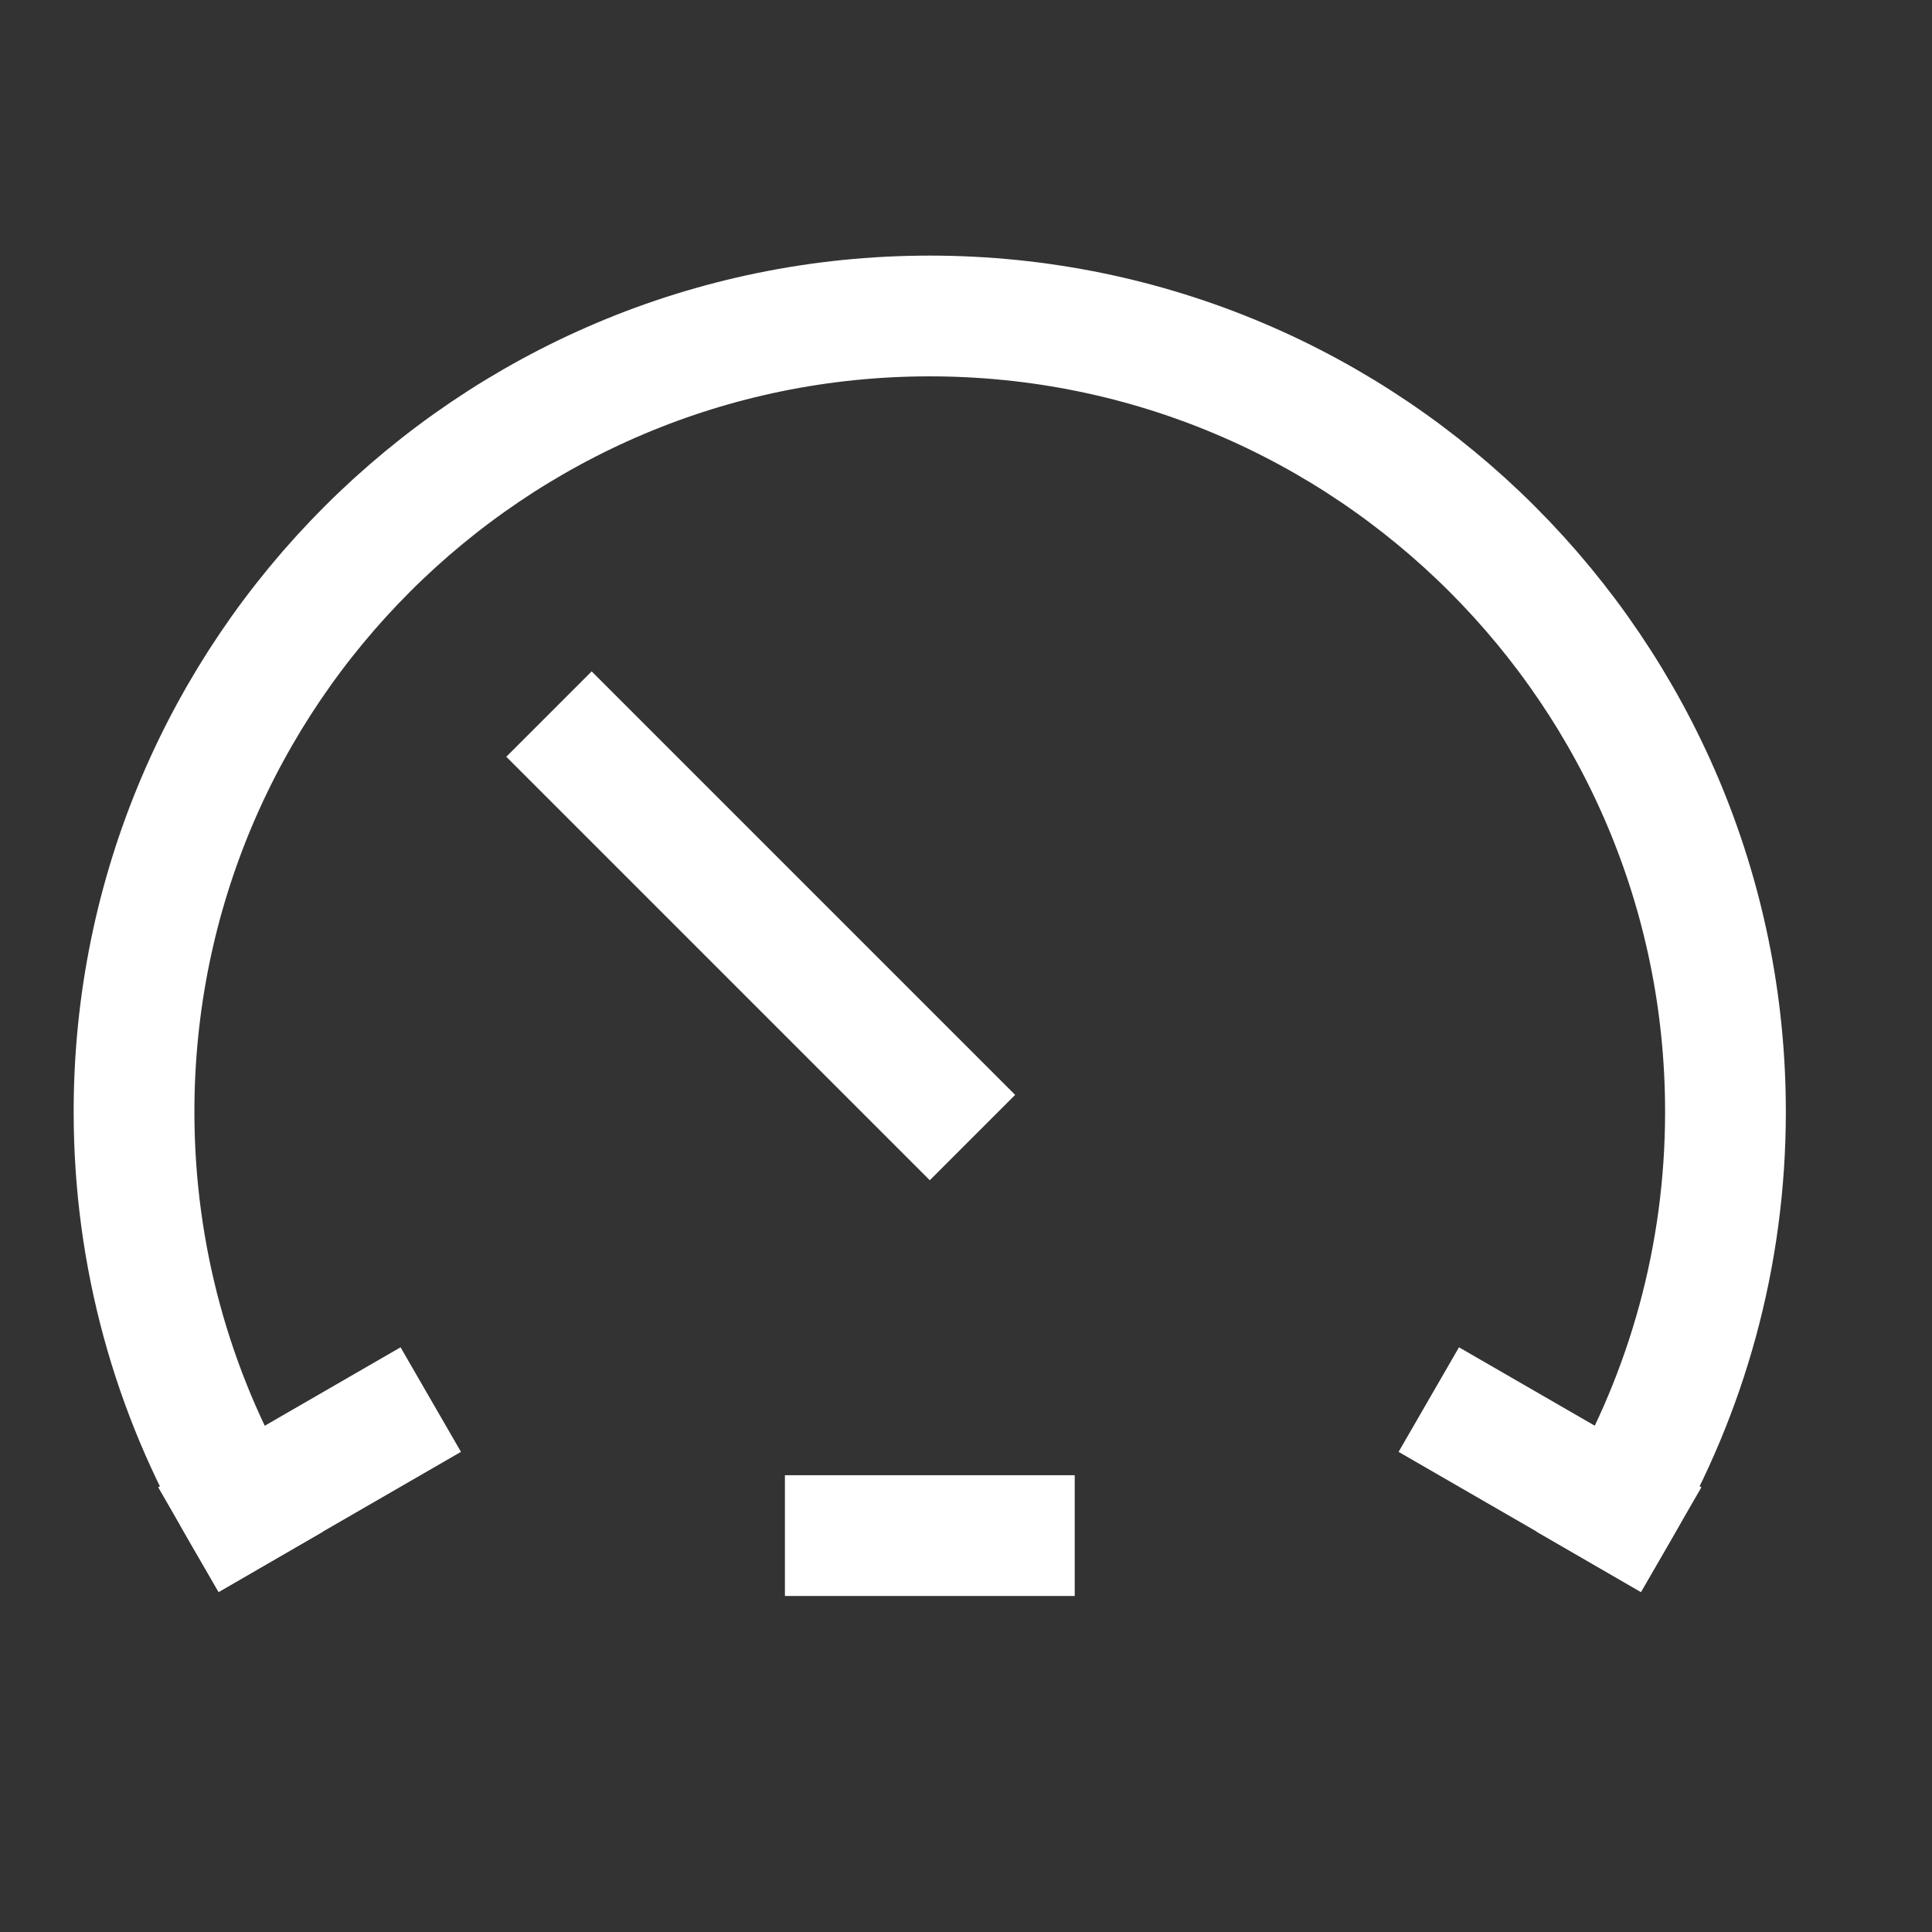
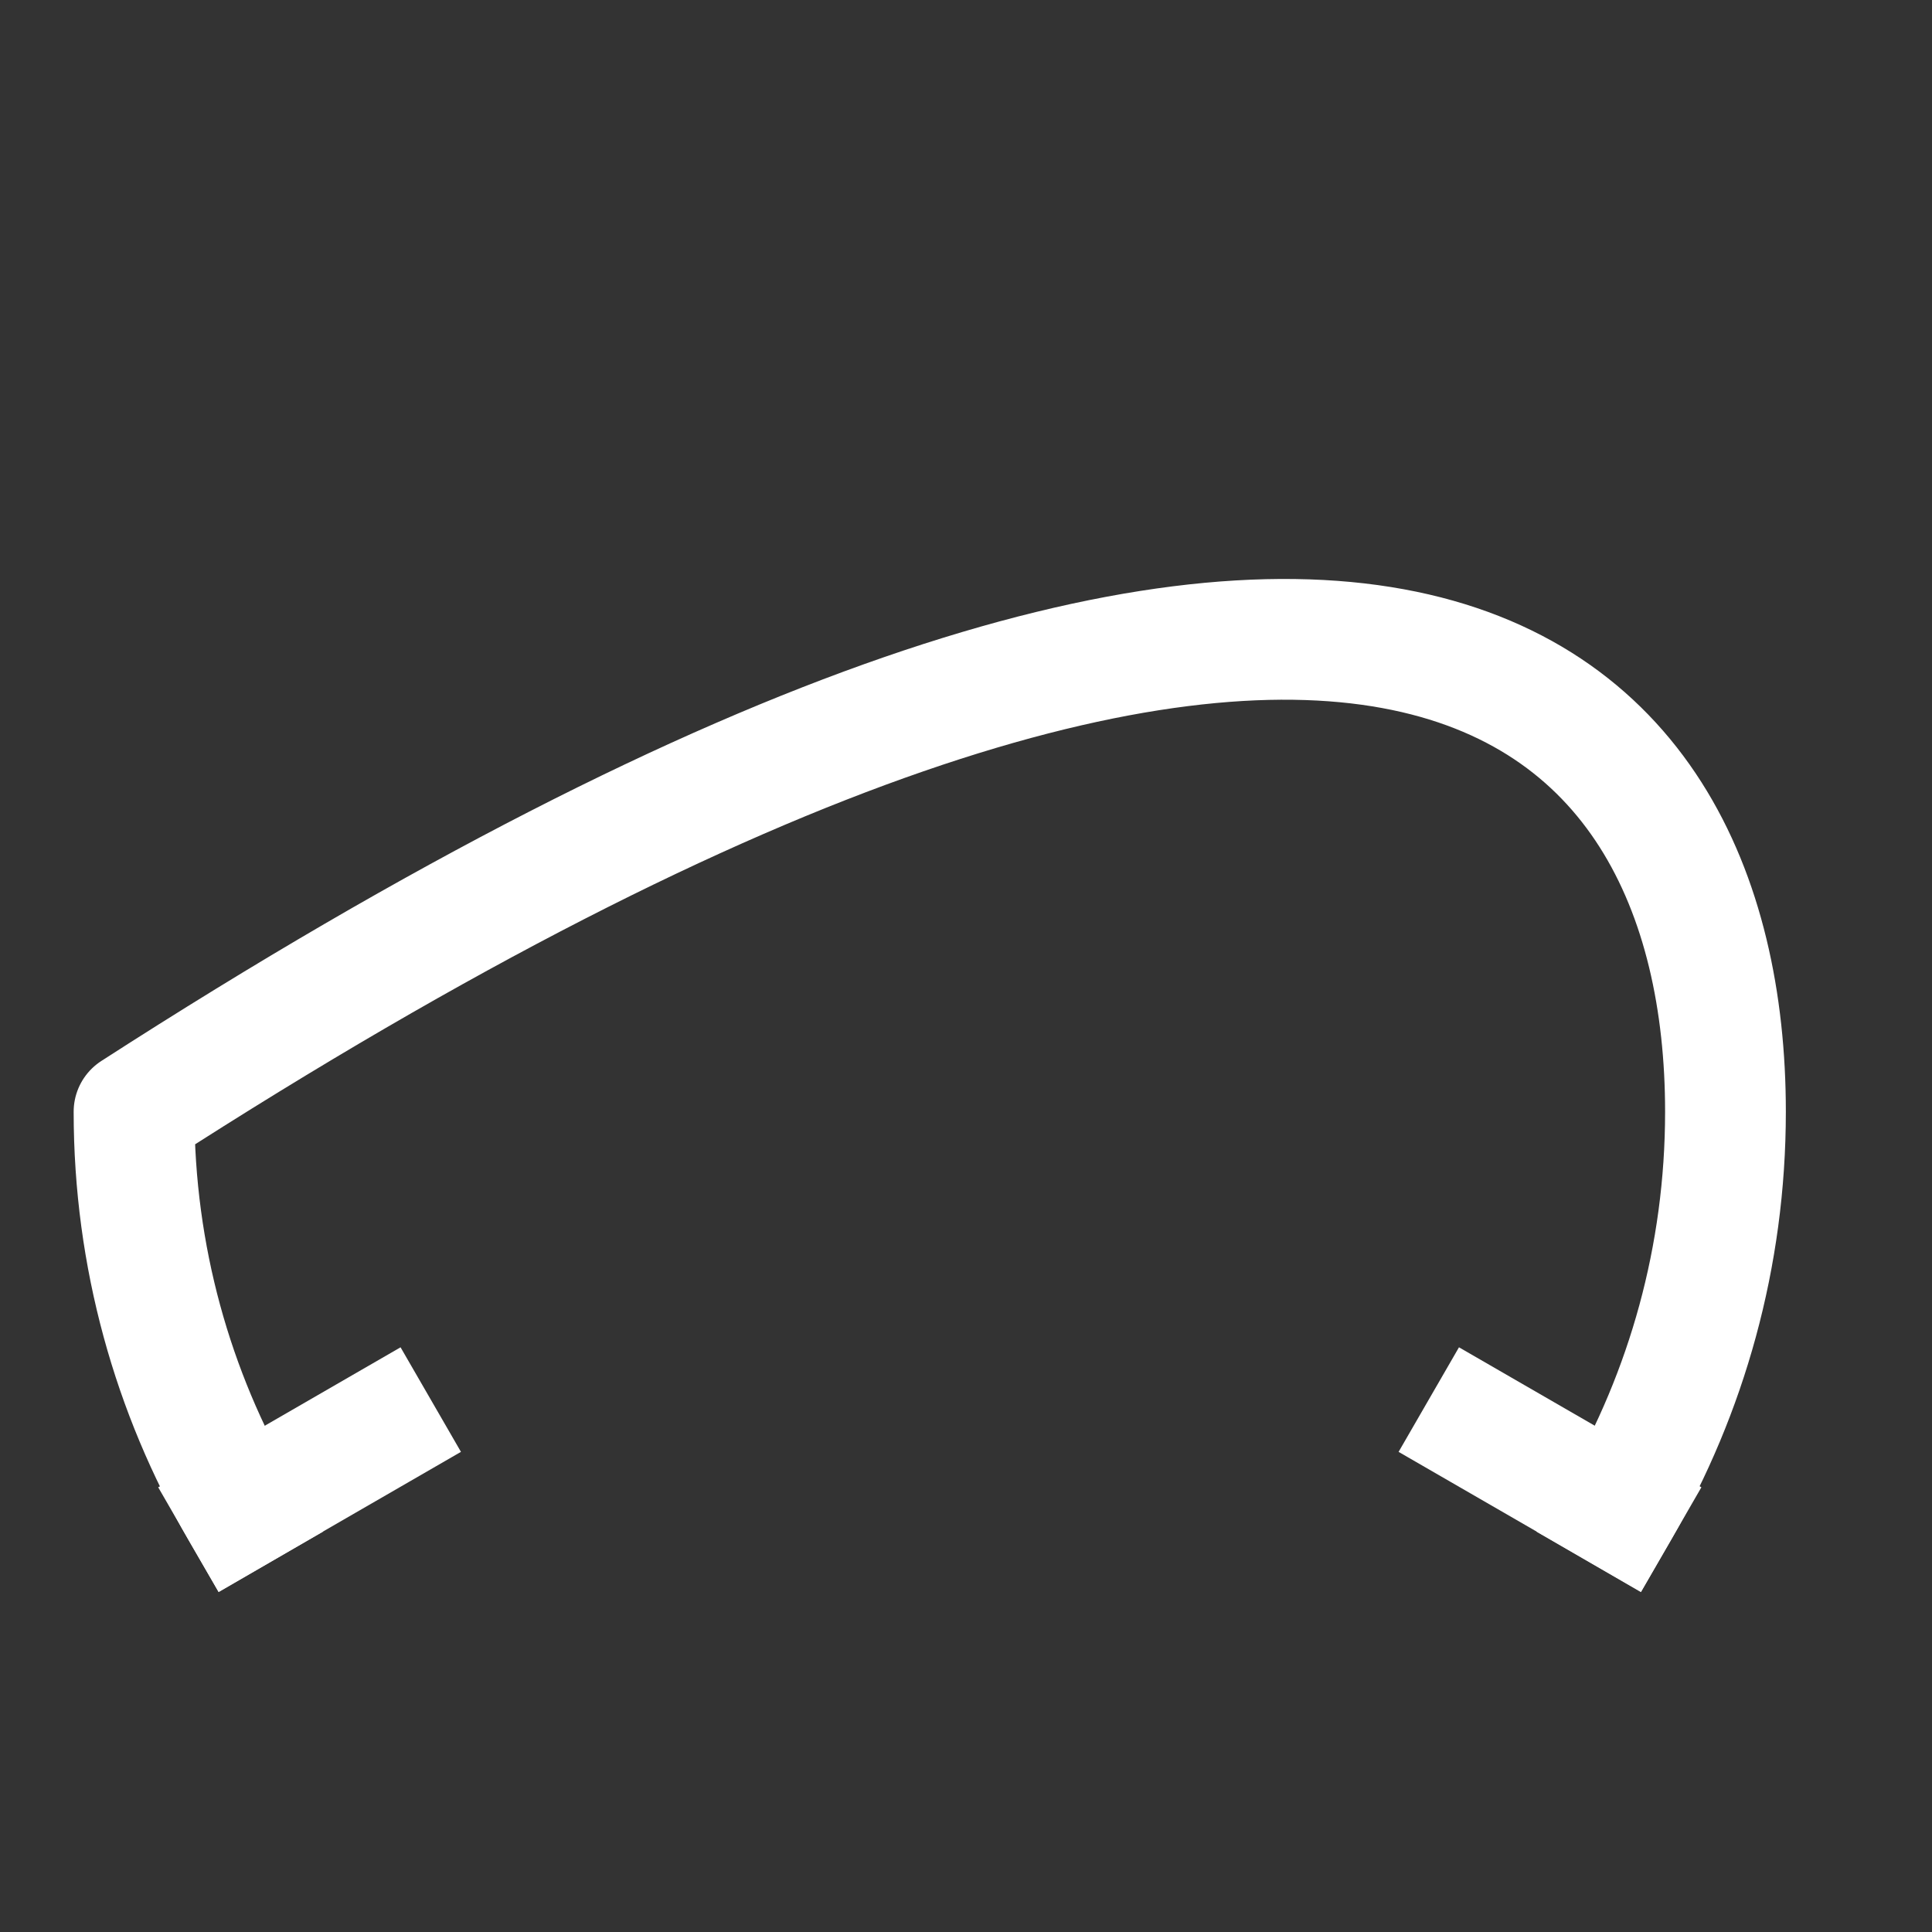
<svg xmlns="http://www.w3.org/2000/svg" width="40" height="40" viewBox="0 0 40 40" fill="none">
  <rect x="0" y="0" width="40" height="40" fill="#333333" stroke="none" />
  <mask id="mask0_4713_2853" style="mask-type:luminance" maskUnits="userSpaceOnUse" x="1" y="1" width="36" height="36">
    <path d="M1.75 1.66H36.75V36.66H1.75V1.66Z" fill="white" />
  </mask>
  <g mask="url(#mask0_4713_2853)">
    <path d="M33.518 31.25L30.664 29.602" stroke="white" stroke-width="2.5" stroke-miterlimit="10" stroke-linecap="square" stroke-linejoin="round" />
  </g>
-   <path d="M21.001 31.793H17.501" stroke="white" stroke-width="2.5" stroke-miterlimit="10" stroke-linecap="square" stroke-linejoin="round" />
  <path d="M4.983 31.25L7.836 29.602" stroke="white" stroke-width="2.5" stroke-miterlimit="10" stroke-linecap="square" stroke-linejoin="round" />
  <mask id="mask1_4713_2853" style="mask-type:luminance" maskUnits="userSpaceOnUse" x="0" y="1" width="39" height="36">
    <path d="M0 1.664H38.5V36.664H0V1.664Z" fill="white" />
  </mask>
  <g mask="url(#mask1_4713_2853)">
-     <path d="M12.25 15.668L19.25 22.668" stroke="white" stroke-width="2.5" stroke-miterlimit="10" stroke-linecap="square" stroke-linejoin="round" />
-     <path d="M4.982 31.254C3.578 28.83 2.775 26.017 2.775 23.017C2.775 13.924 10.157 6.542 19.249 6.542C28.342 6.542 35.724 13.924 35.724 23.017C35.724 26.017 34.92 28.83 33.517 31.254" stroke="white" stroke-width="2.5" stroke-miterlimit="10" stroke-linecap="square" stroke-linejoin="round" />
+     <path d="M4.982 31.254C3.578 28.83 2.775 26.017 2.775 23.017C28.342 6.542 35.724 13.924 35.724 23.017C35.724 26.017 34.92 28.83 33.517 31.254" stroke="white" stroke-width="2.5" stroke-miterlimit="10" stroke-linecap="square" stroke-linejoin="round" />
  </g>
</svg>